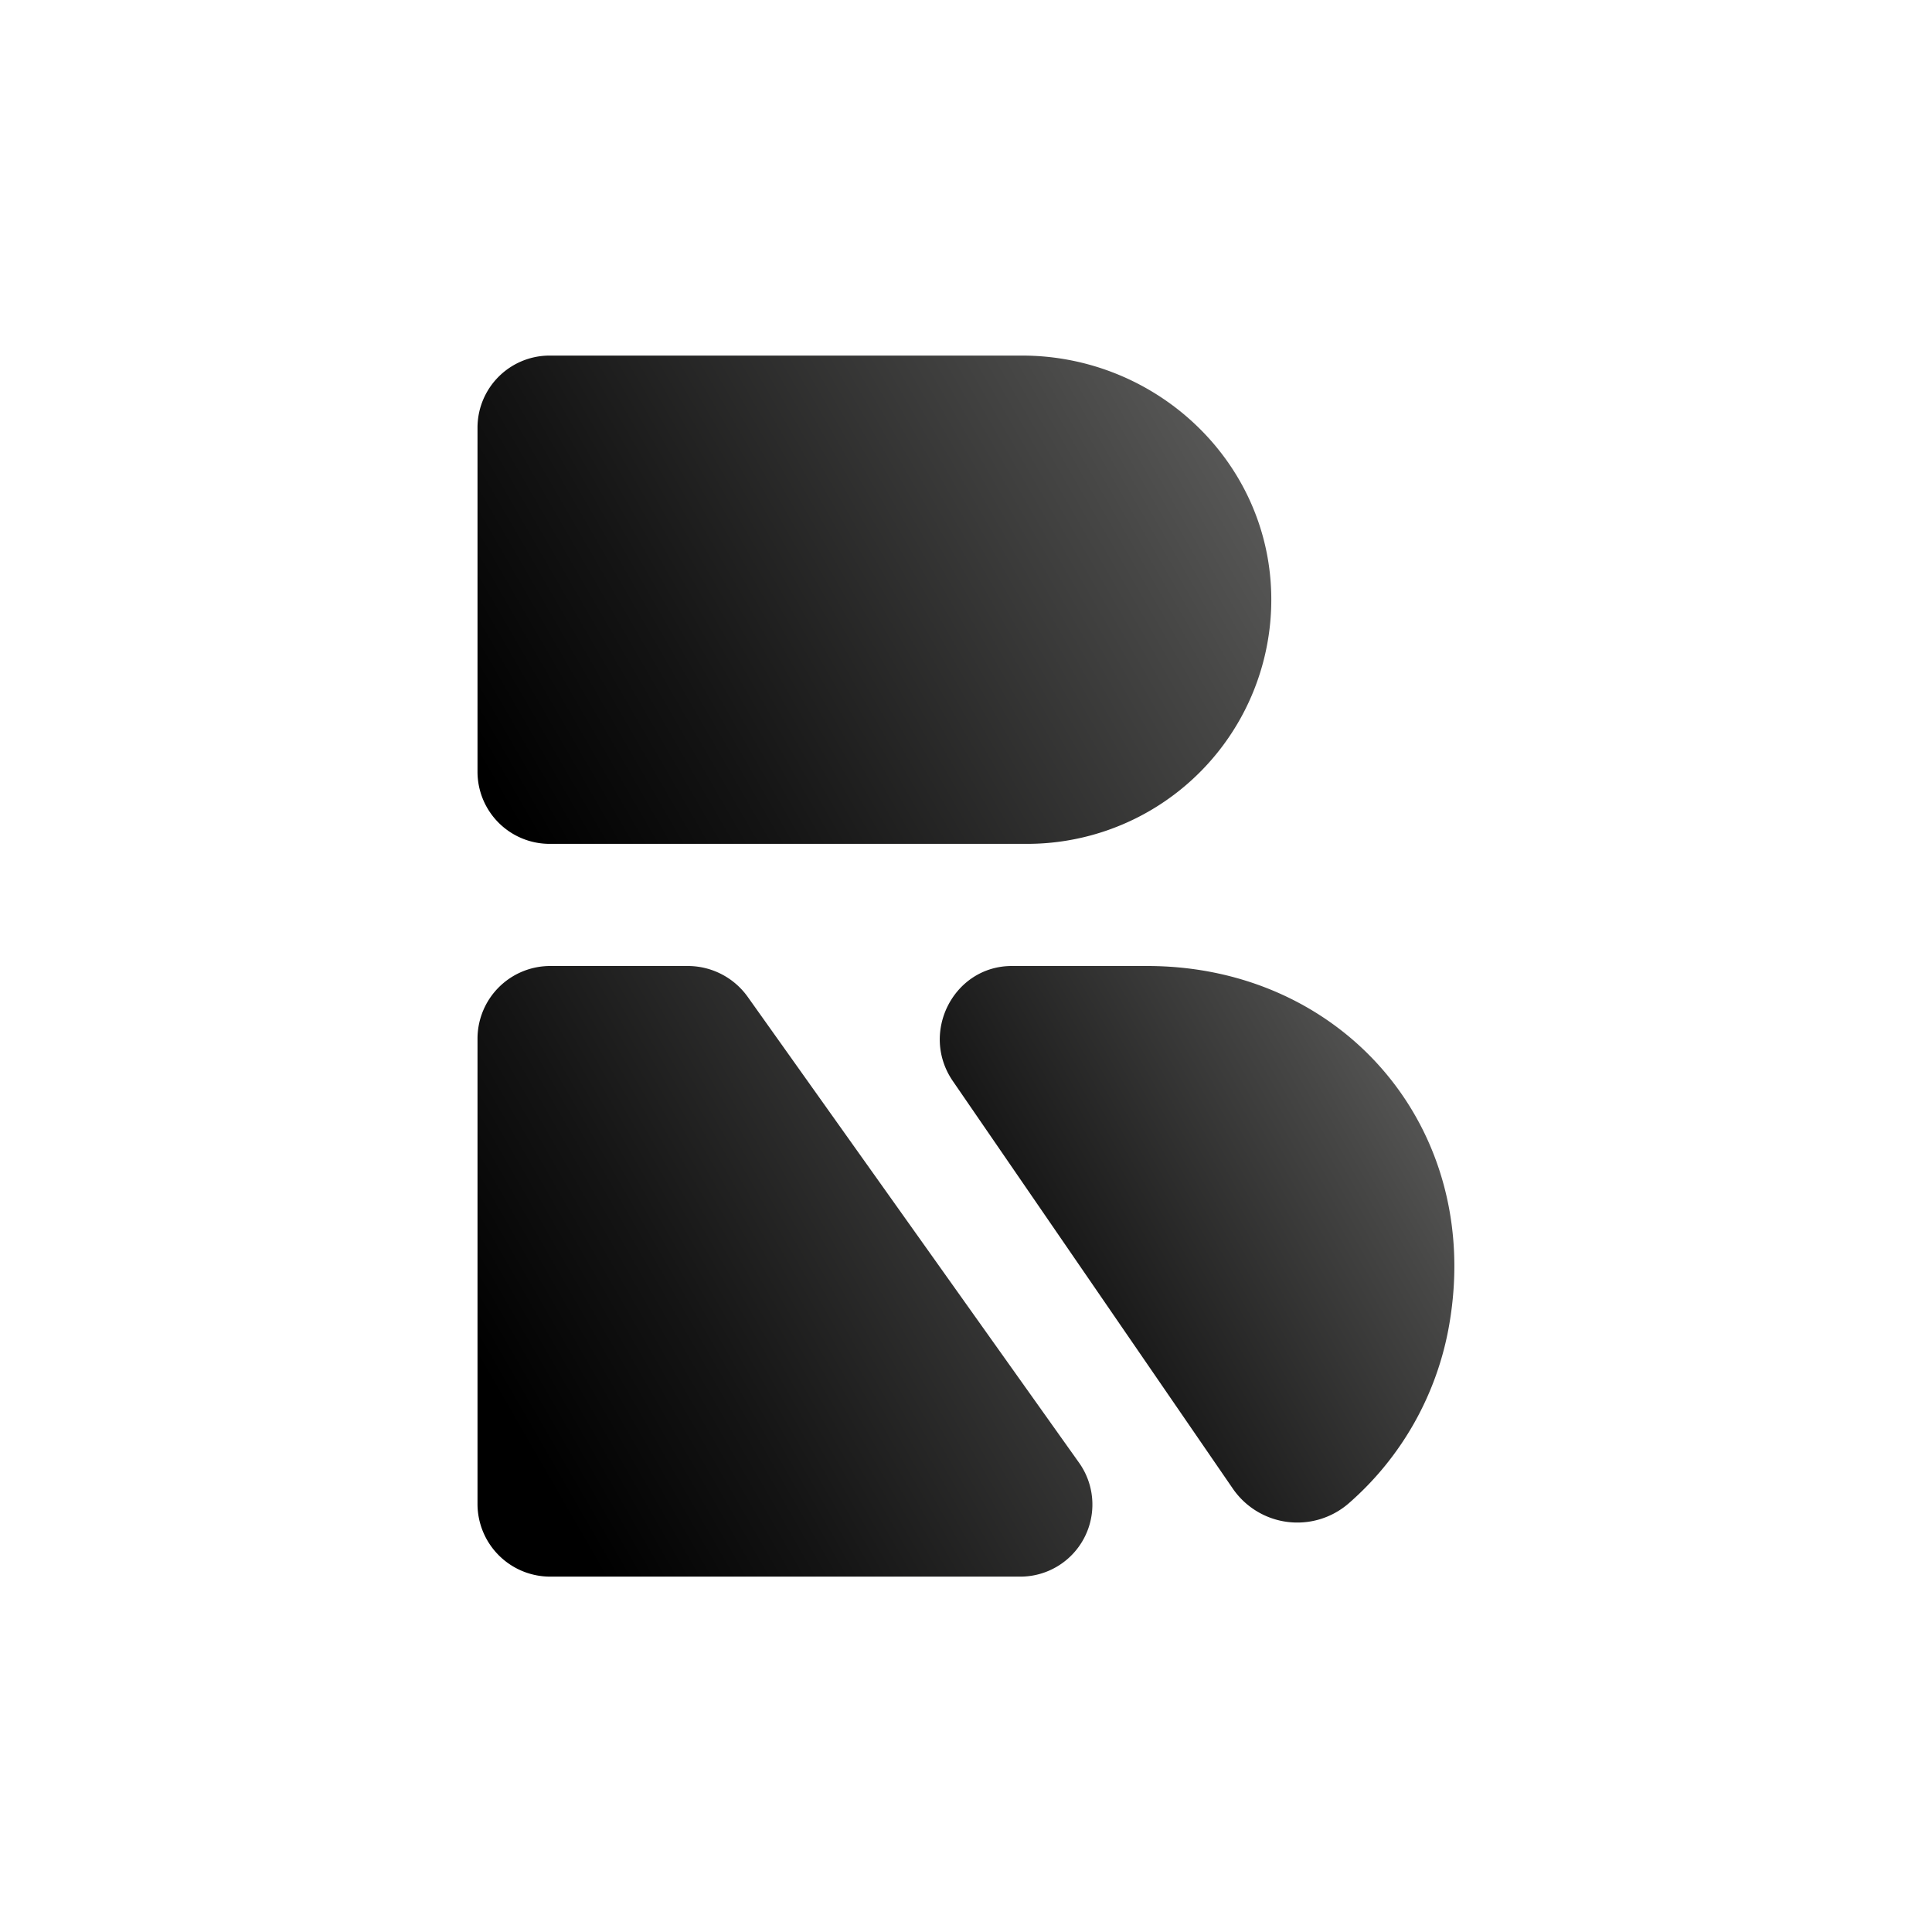
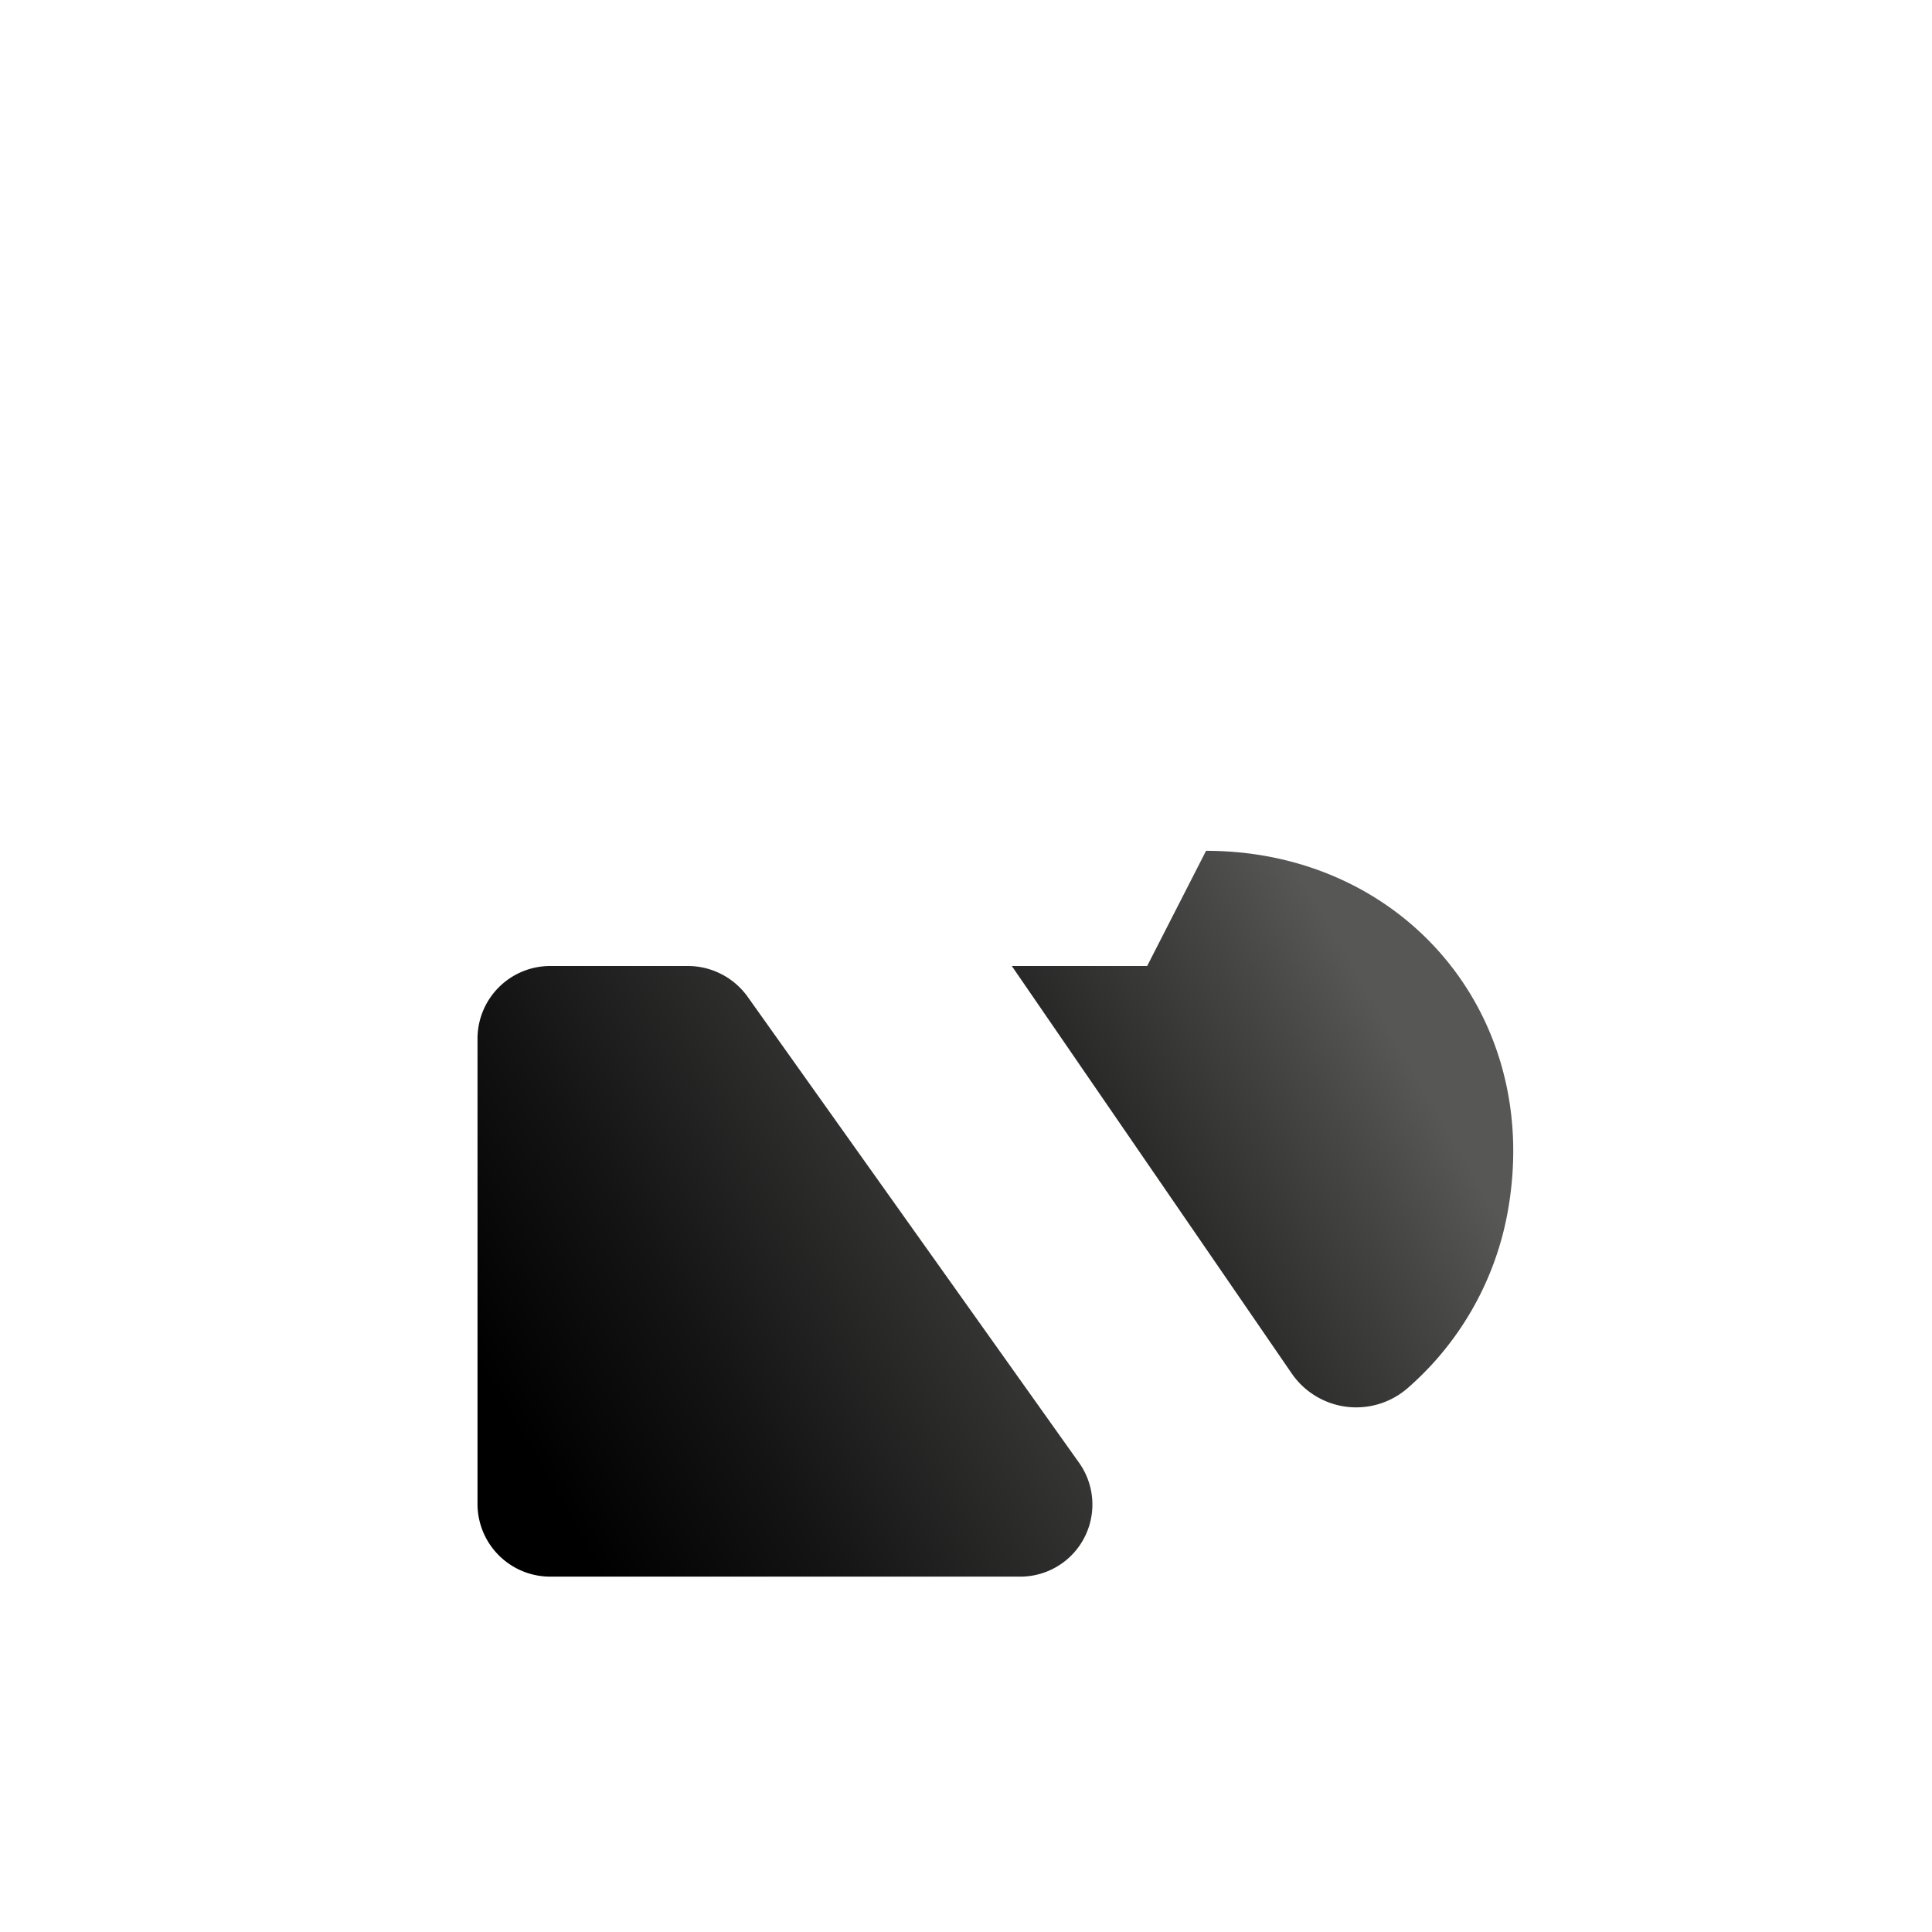
<svg xmlns="http://www.w3.org/2000/svg" xmlns:xlink="http://www.w3.org/1999/xlink" data-bbox="70.06 52.17 143.321 179.151" viewBox="0 0 283.46 283.46" data-type="ugc">
  <g>
    <defs>
      <linearGradient gradientUnits="userSpaceOnUse" y2="56.39" x2="173.77" y1="115.65" x1="71.13" id="e45b2a5e-bdde-48ce-9ebd-179028eb2284">
        <stop offset=".01" />
        <stop stop-color="#141414" offset=".28" />
        <stop stop-color="#474746" offset=".84" />
        <stop stop-color="#575756" offset="1" />
      </linearGradient>
      <linearGradient xlink:href="#e45b2a5e-bdde-48ce-9ebd-179028eb2284" y2="155.43" x2="169.06" y1="209.95" x1="74.63" id="b24f17d3-5dd1-4b1c-bfca-9356ffa47b64" />
      <linearGradient xlink:href="#e45b2a5e-bdde-48ce-9ebd-179028eb2284" y2="159.73" x2="209.1" y1="202.78" x1="134.54" id="9345bb78-76c8-4881-b6e9-36b4f7656a02" />
    </defs>
-     <path d="M80.64 123.81h70.05A35.83 35.83 0 0 0 186.51 87c-.53-19.52-17-34.83-36.56-34.83H80.64a10.58 10.58 0 0 0-10.58 10.55v50.51a10.58 10.58 0 0 0 10.58 10.58Z" fill="url(#e45b2a5e-bdde-48ce-9ebd-179028eb2284)" />
    <path d="M109.69 146.24a10.8 10.8 0 0 0-8.8-4.51H80.81a10.67 10.67 0 0 0-10.75 10.58v68.43a10.67 10.67 0 0 0 10.75 10.58h68.74a10.58 10.58 0 0 0 8.81-16.65Z" fill="url(#b24f17d3-5dd1-4b1c-bfca-9356ffa47b64)" />
-     <path d="M168.31 141.73h-19.86c-8.53 0-13.54 9.79-8.64 16.9l41 59.68a11.49 11.49 0 0 0 17 2.32 44.89 44.89 0 0 0 14.83-26.34c4.97-28.8-15.64-52.56-44.33-52.56Z" fill="url(#9345bb78-76c8-4881-b6e9-36b4f7656a02)" />
+     <path d="M168.31 141.73h-19.86l41 59.68a11.49 11.49 0 0 0 17 2.32 44.89 44.89 0 0 0 14.83-26.34c4.97-28.8-15.64-52.56-44.33-52.56Z" fill="url(#9345bb78-76c8-4881-b6e9-36b4f7656a02)" />
  </g>
</svg>